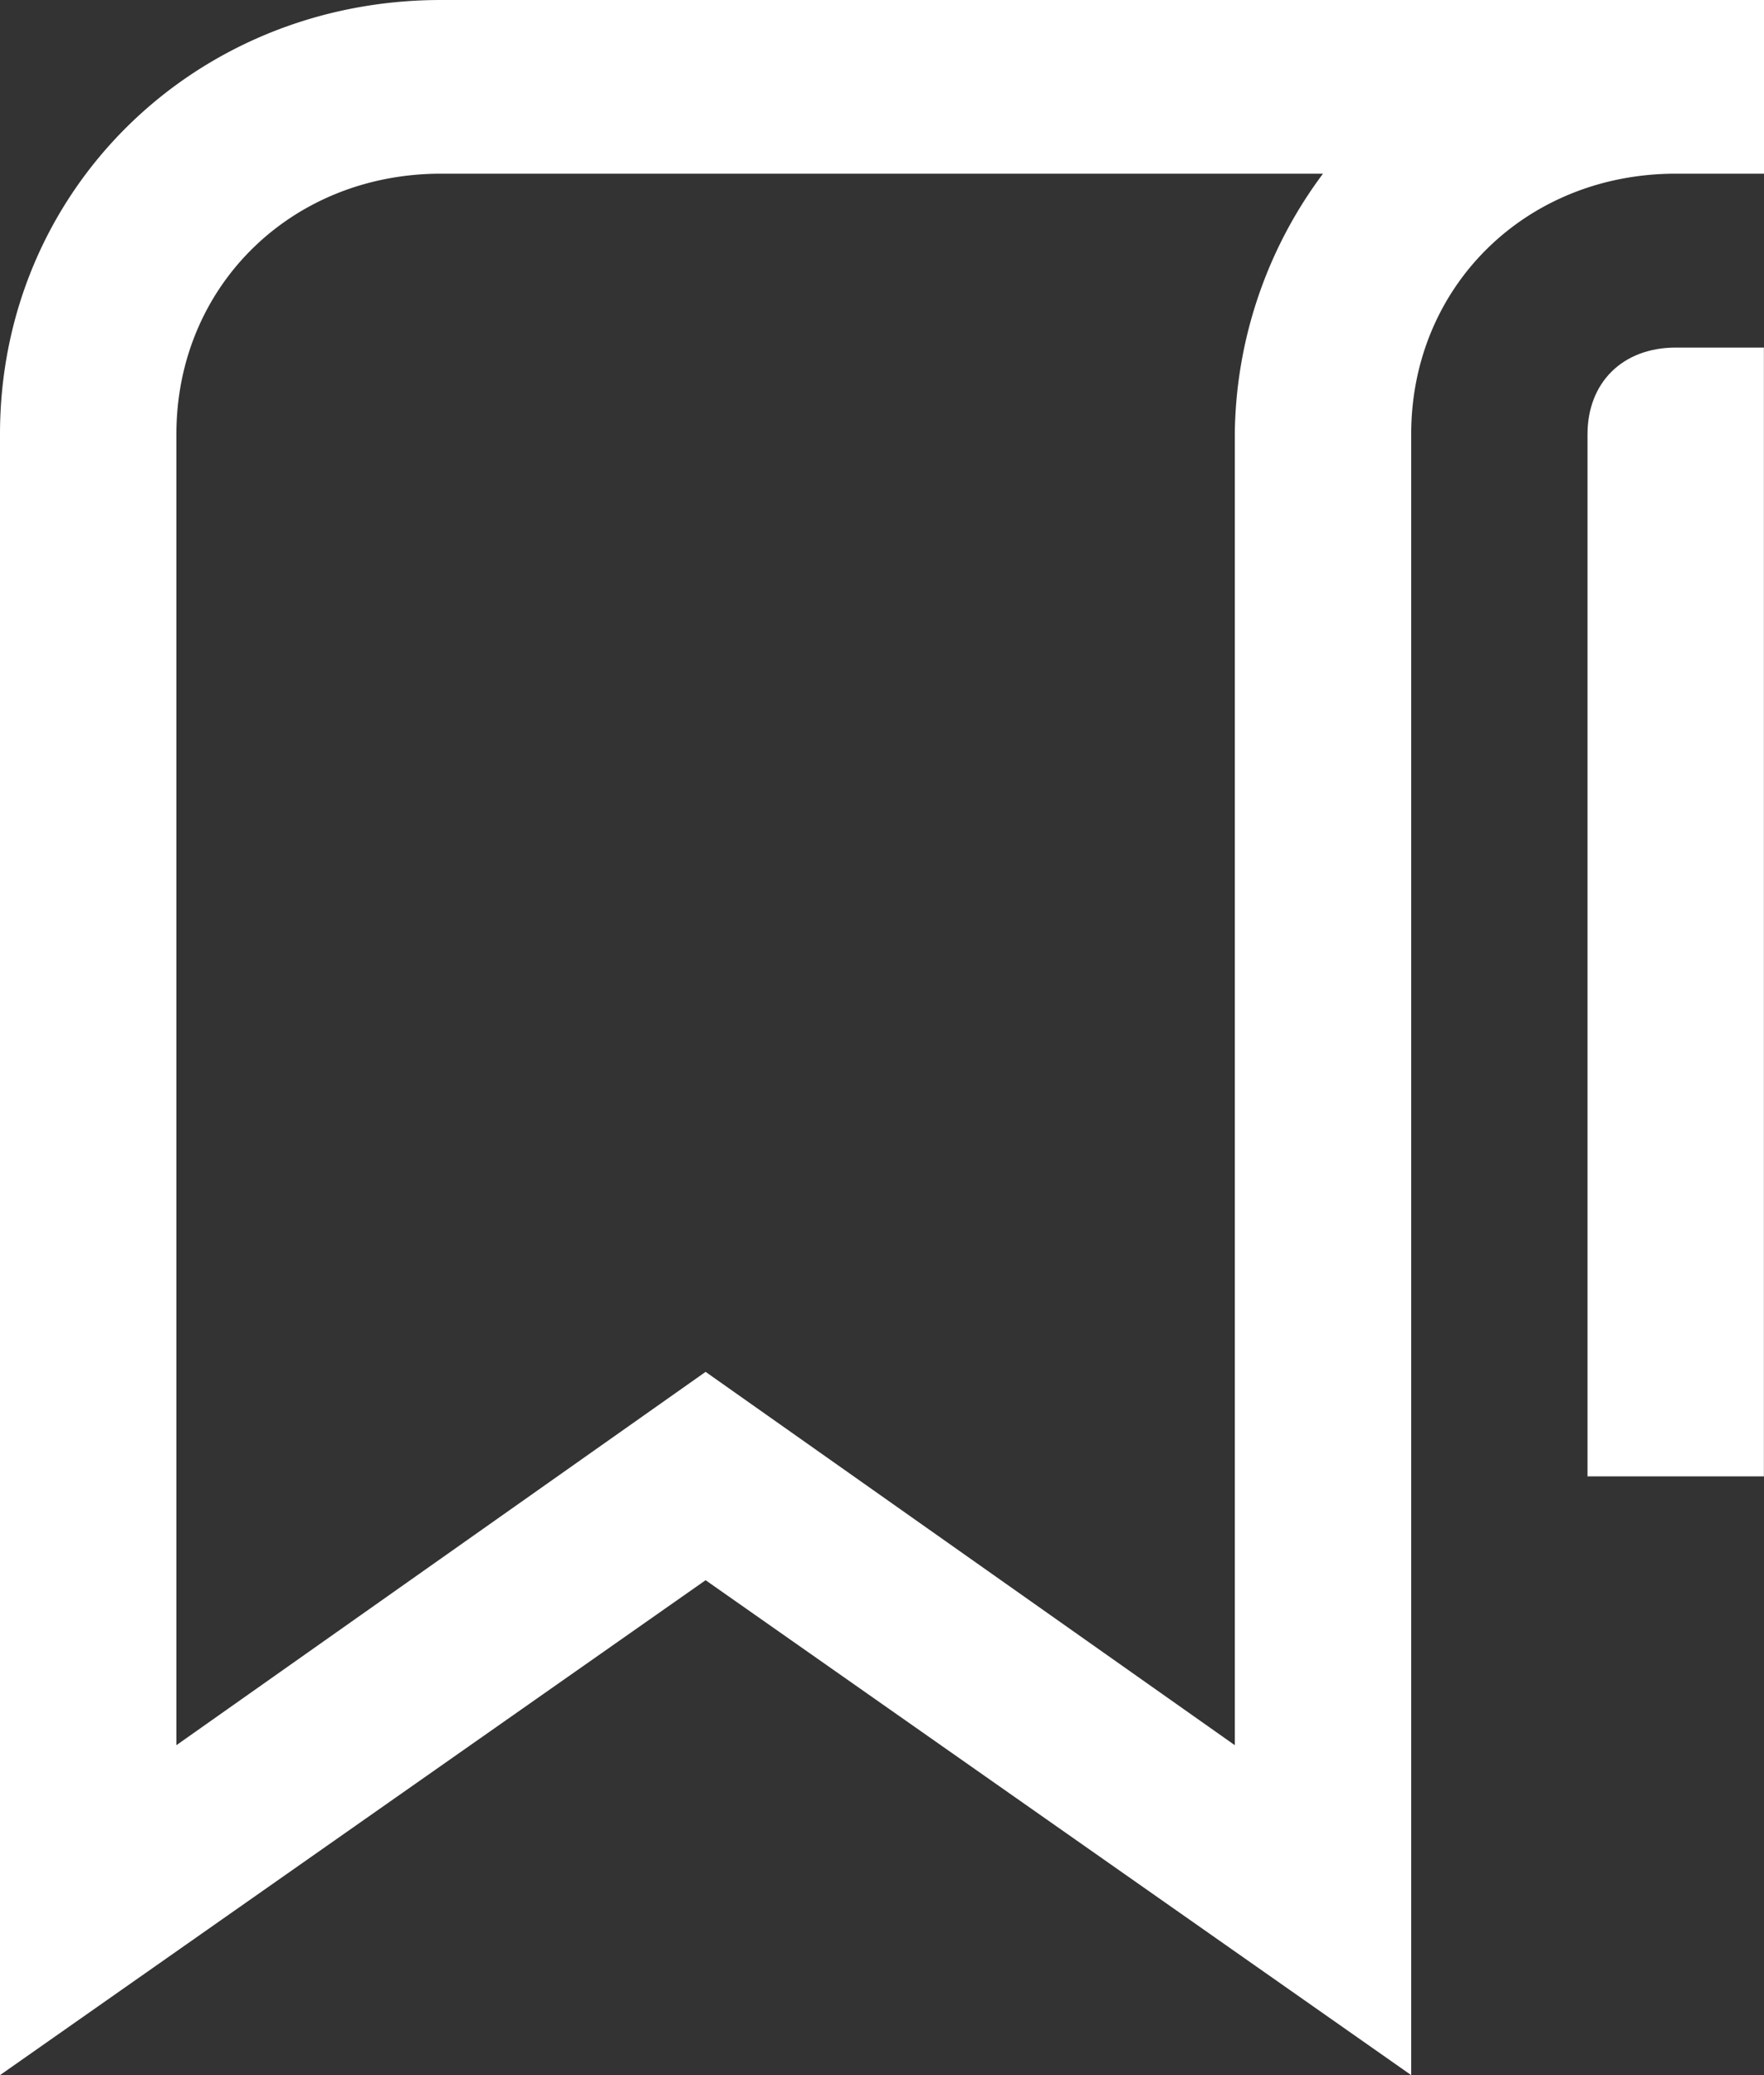
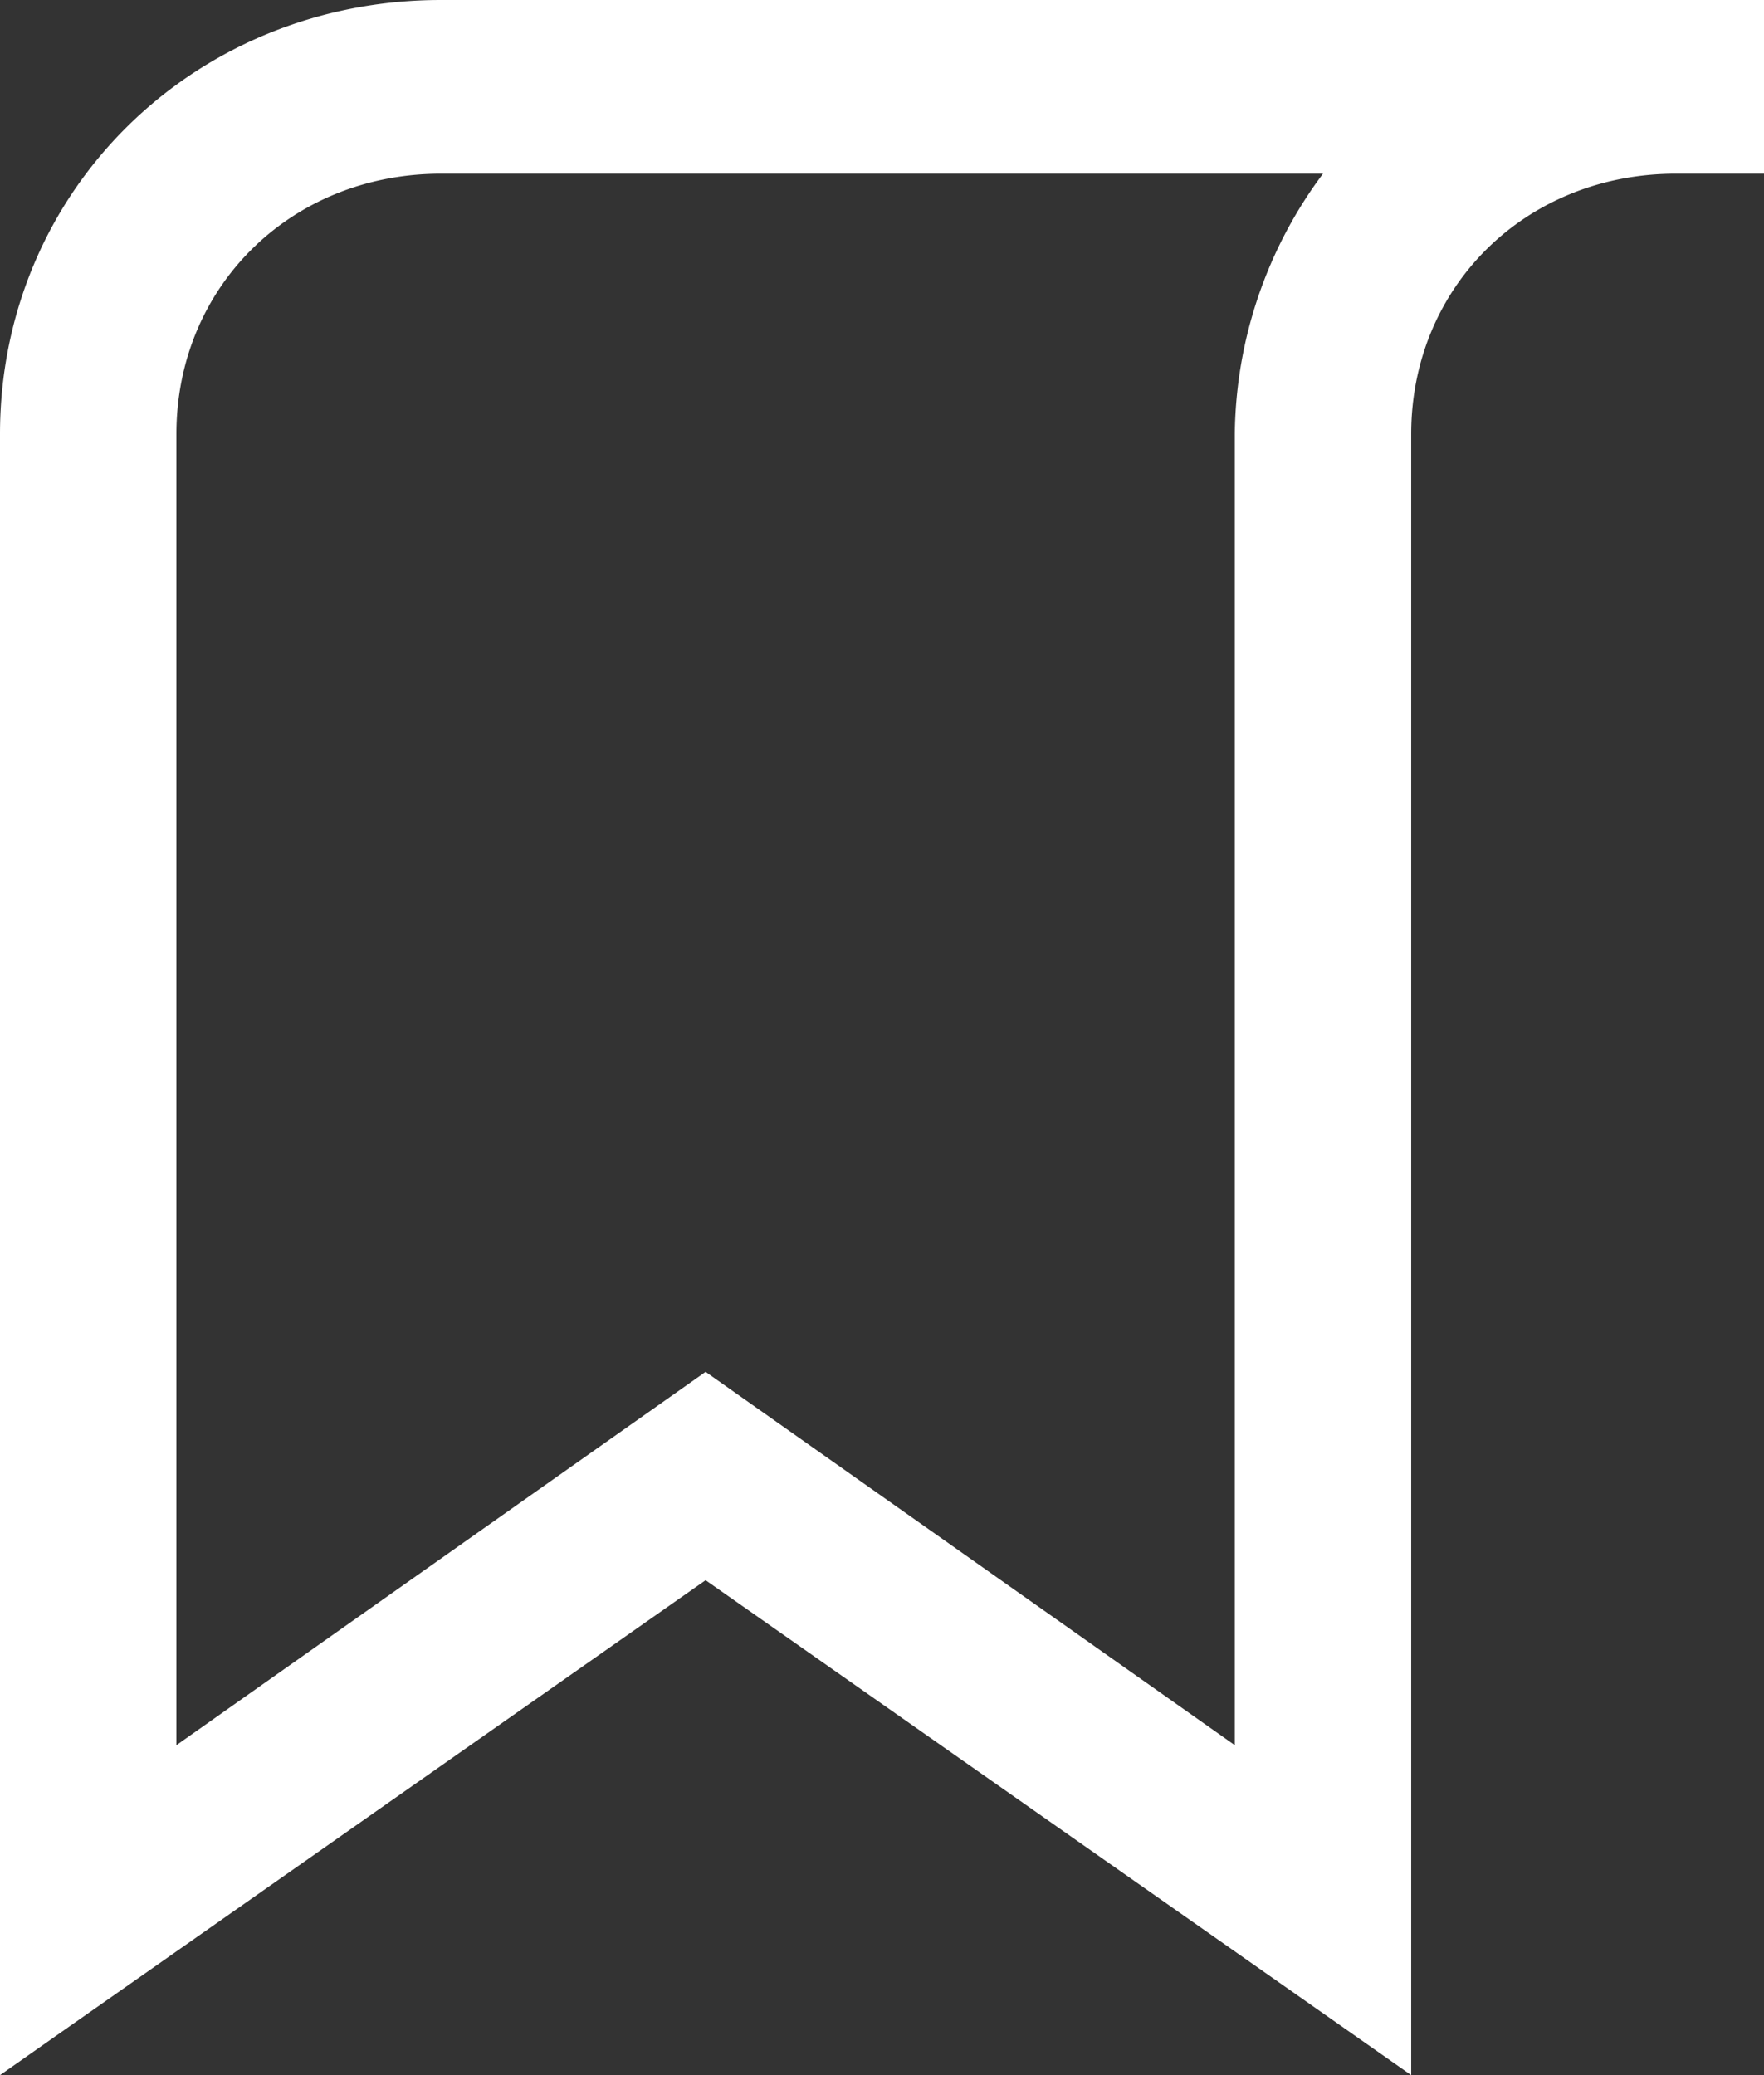
<svg xmlns="http://www.w3.org/2000/svg" width="17" height="20" viewBox="0 0 17 20" fill="none">
  <rect x="0" y="0" width="17" height="20" fill="#333333" stroke="none" />
-   <path d="M15.299 4.187v10.042h1.7V3.35h-.85c-.51 0-.85.335-.85.837z" fill="#fff" />
  <path d="M4.25 0C1.87 0 0 1.841 0 4.184V20l6.8-4.77L13.6 20V4.184c0-1.422 1.105-2.51 2.55-2.51H17V0H4.25zm7.65 4.184V16.82l-5.1-3.598-5.1 3.598V4.184c0-1.422 1.105-2.51 2.55-2.51h8.5a4.26 4.26 0 00-.85 2.51z" fill="#fff" />
</svg>